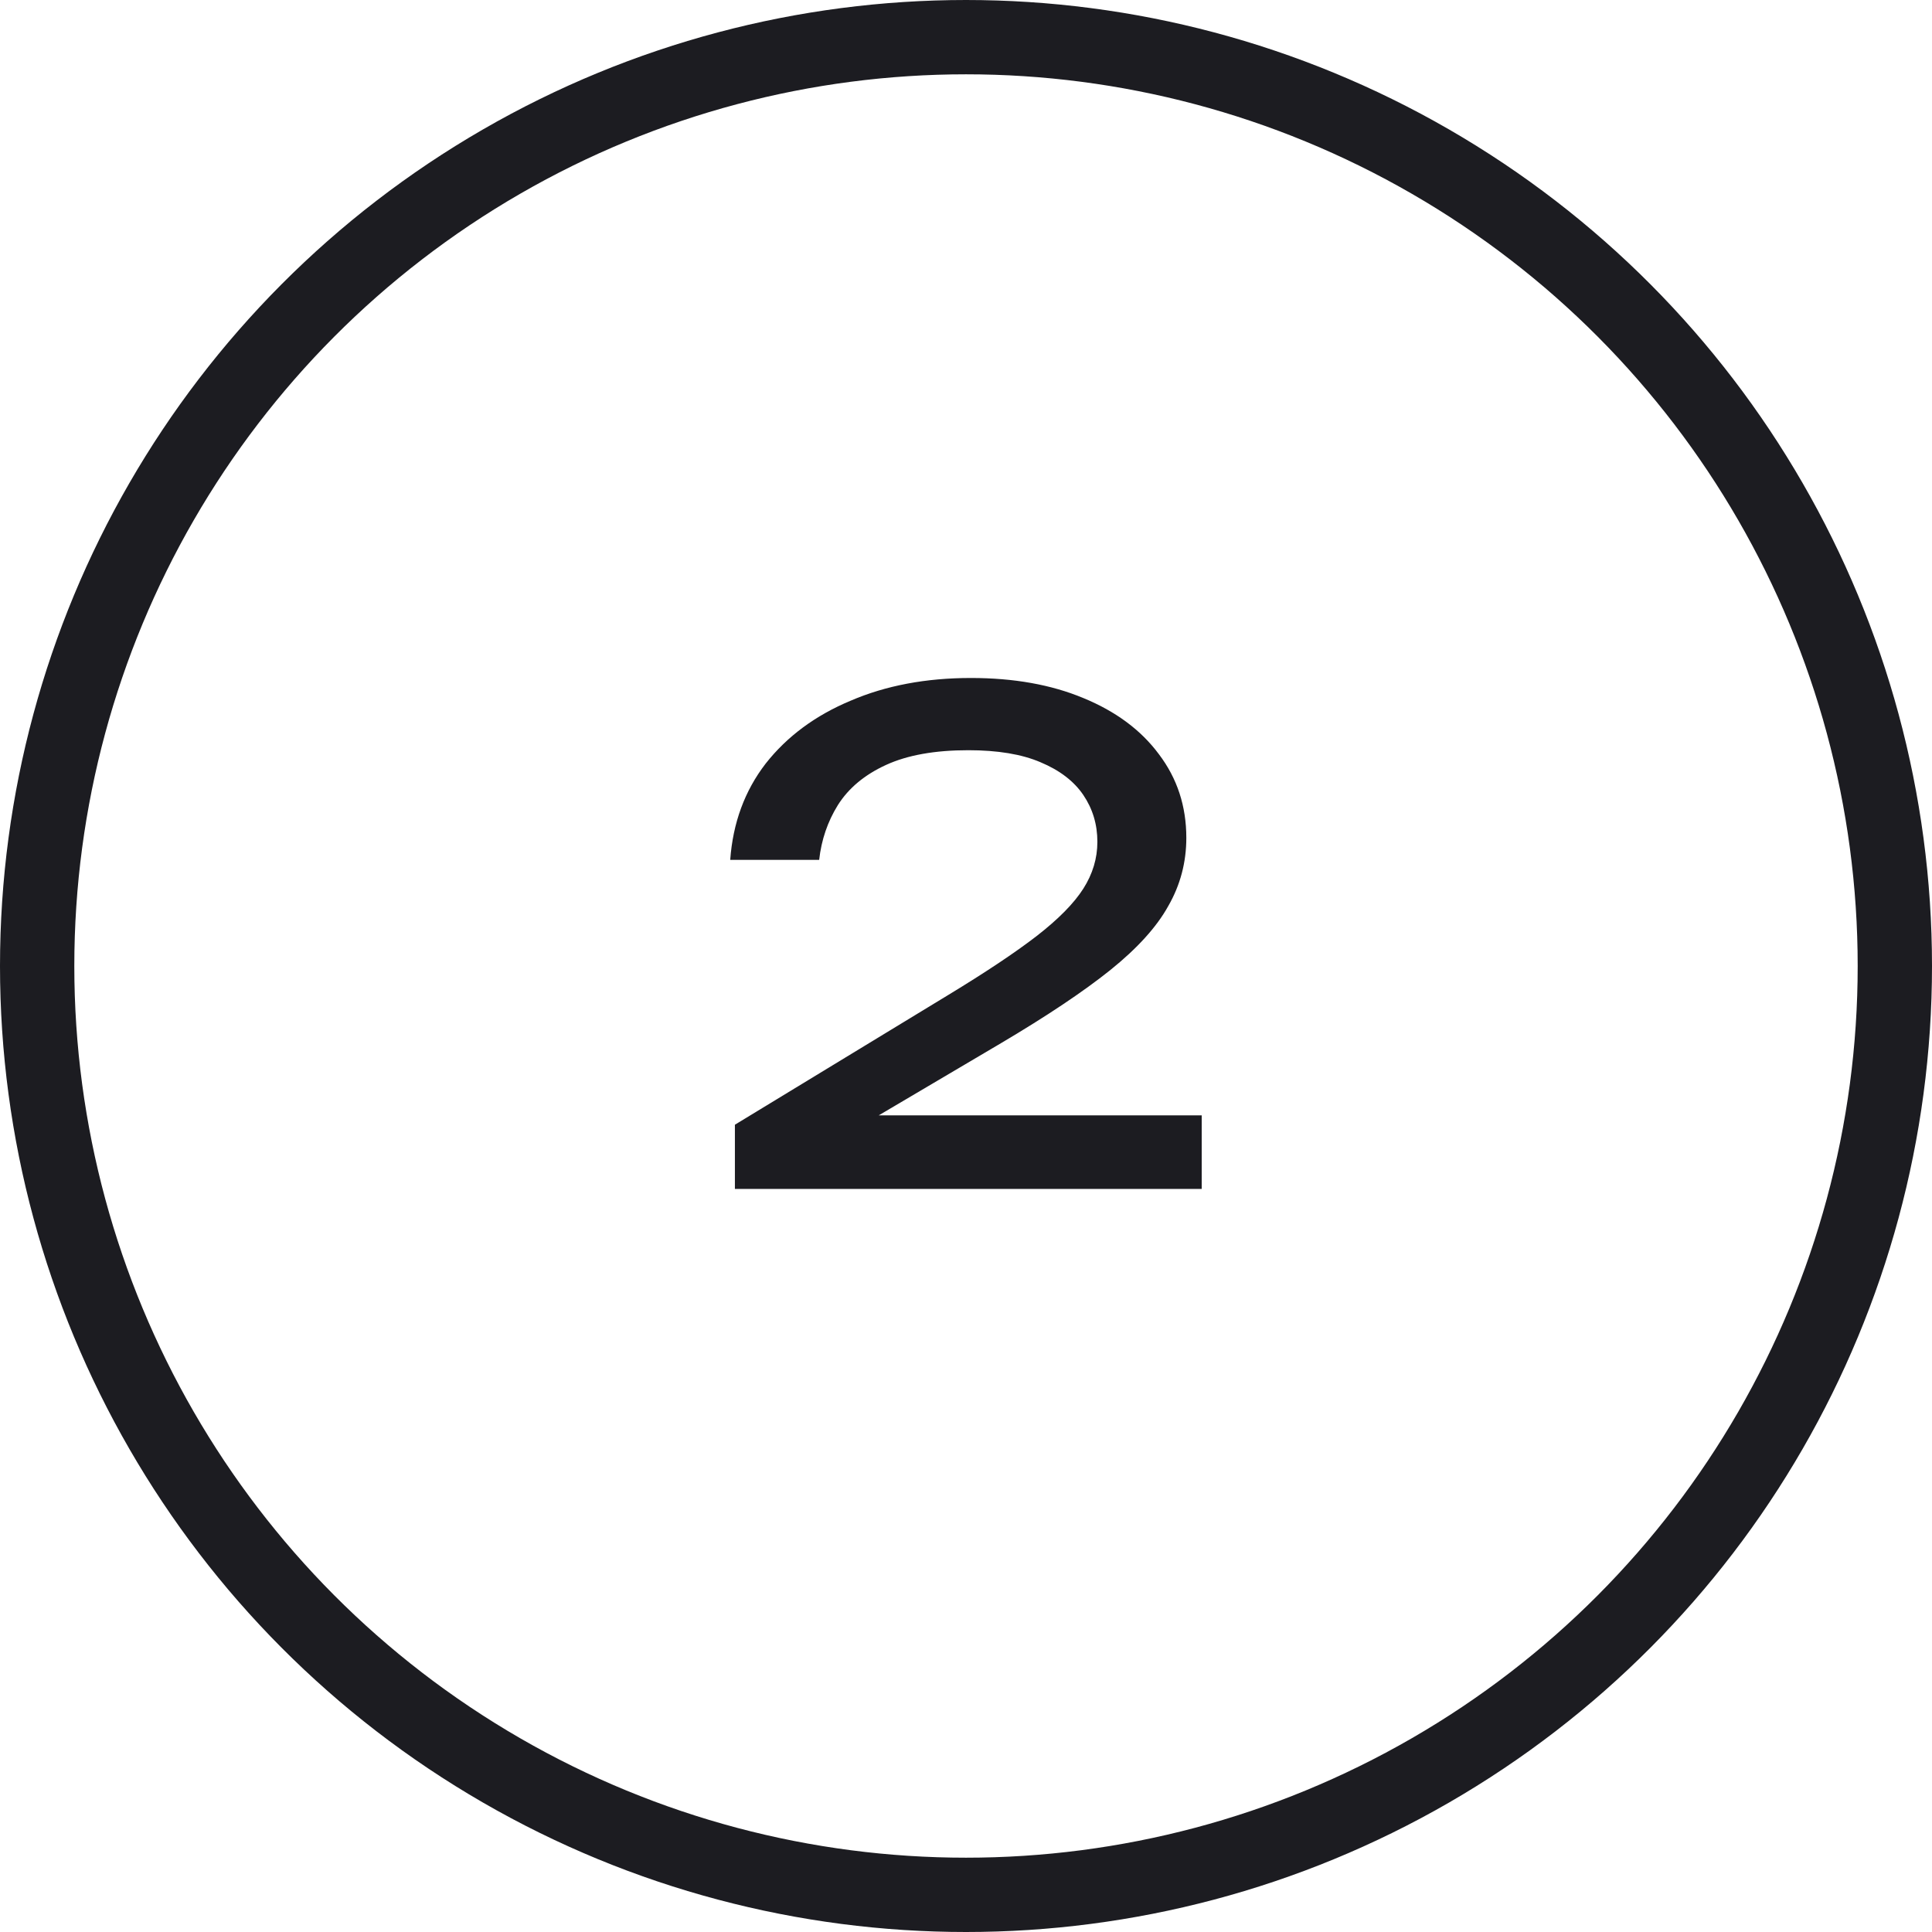
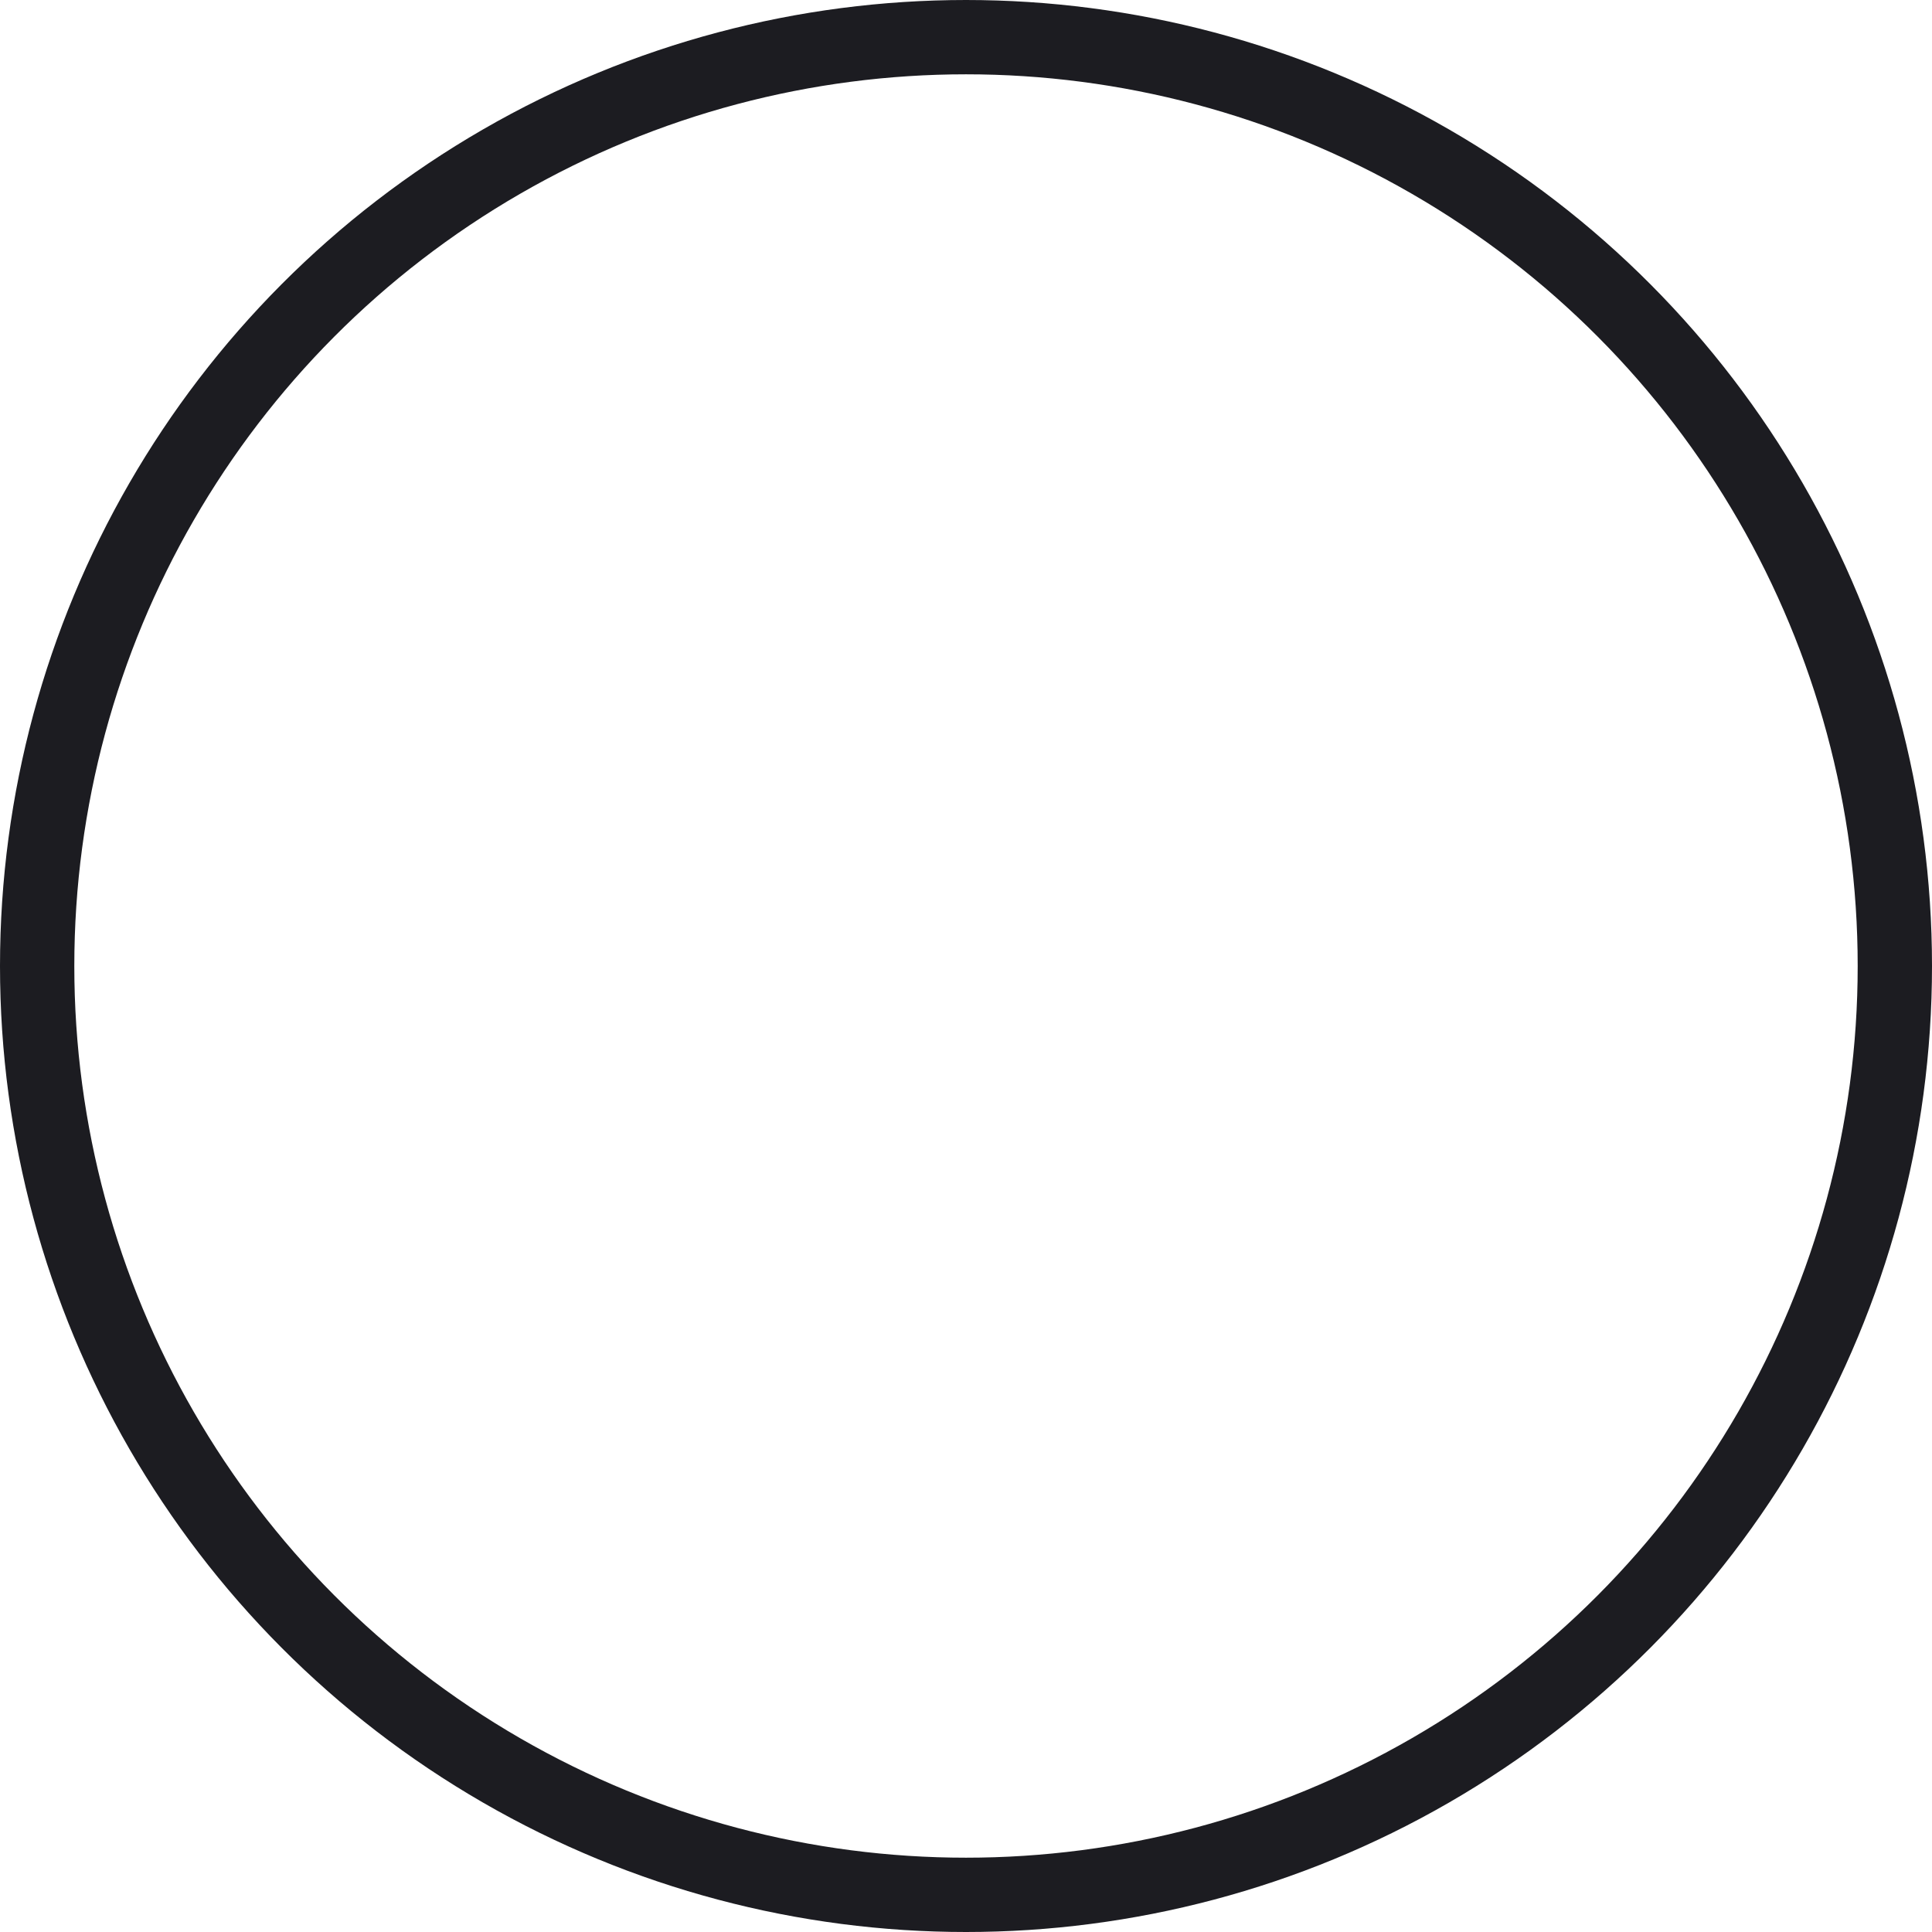
<svg xmlns="http://www.w3.org/2000/svg" width="26" height="26" viewBox="0 0 26 26" fill="none">
  <circle cx="13" cy="13" r="12.5" stroke="#1C1C21" />
-   <path d="M9.827 11.572C9.863 11.074 10.022 10.642 10.304 10.276C10.592 9.91 10.973 9.628 11.447 9.43C11.921 9.226 12.461 9.124 13.067 9.124C13.643 9.124 14.147 9.214 14.579 9.394C15.017 9.574 15.356 9.826 15.596 10.15C15.842 10.474 15.965 10.849 15.965 11.275C15.965 11.605 15.884 11.911 15.722 12.193C15.566 12.475 15.305 12.763 14.939 13.057C14.579 13.345 14.09 13.672 13.472 14.038L11.231 15.361L11.078 15.01H16.172V16H9.89V15.136L12.761 13.39C13.265 13.084 13.661 12.82 13.949 12.598C14.243 12.37 14.453 12.157 14.579 11.959C14.705 11.761 14.768 11.551 14.768 11.329C14.768 11.095 14.705 10.885 14.579 10.699C14.453 10.513 14.261 10.366 14.003 10.258C13.751 10.15 13.427 10.096 13.031 10.096C12.581 10.096 12.212 10.162 11.924 10.294C11.636 10.426 11.42 10.606 11.276 10.834C11.138 11.056 11.054 11.302 11.024 11.572H9.827Z" fill="#1C1C21" />
</svg>